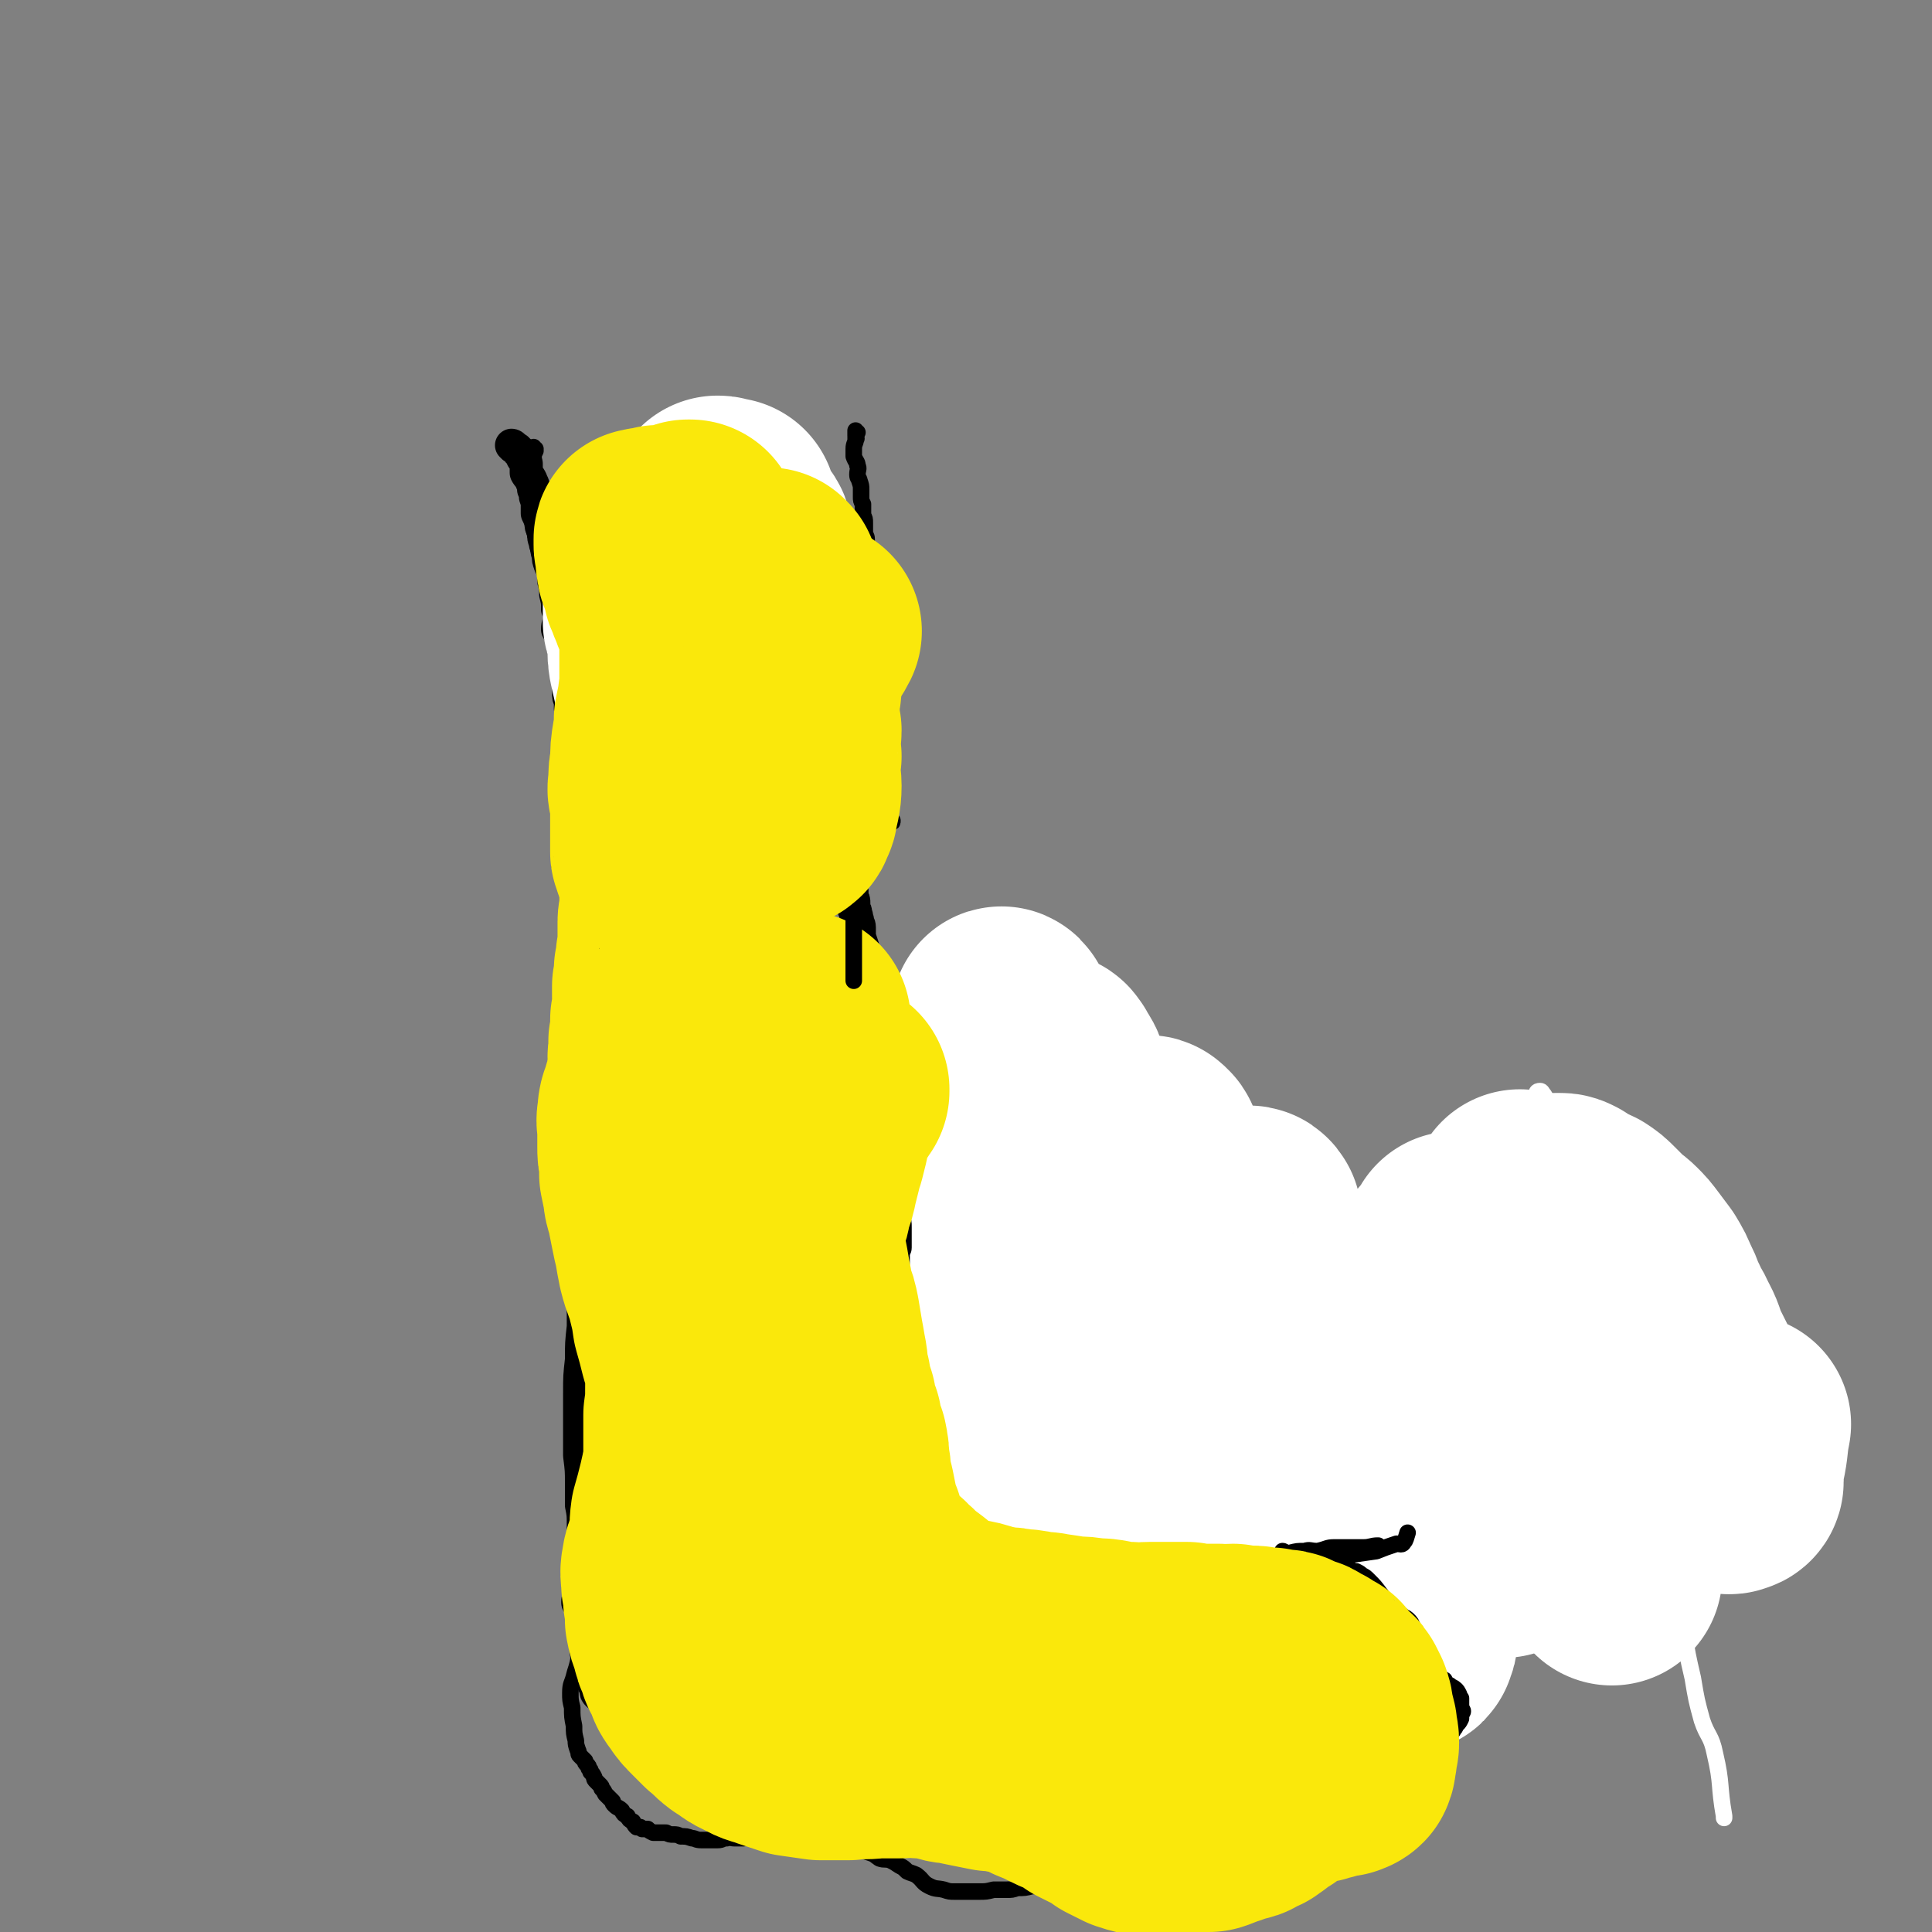
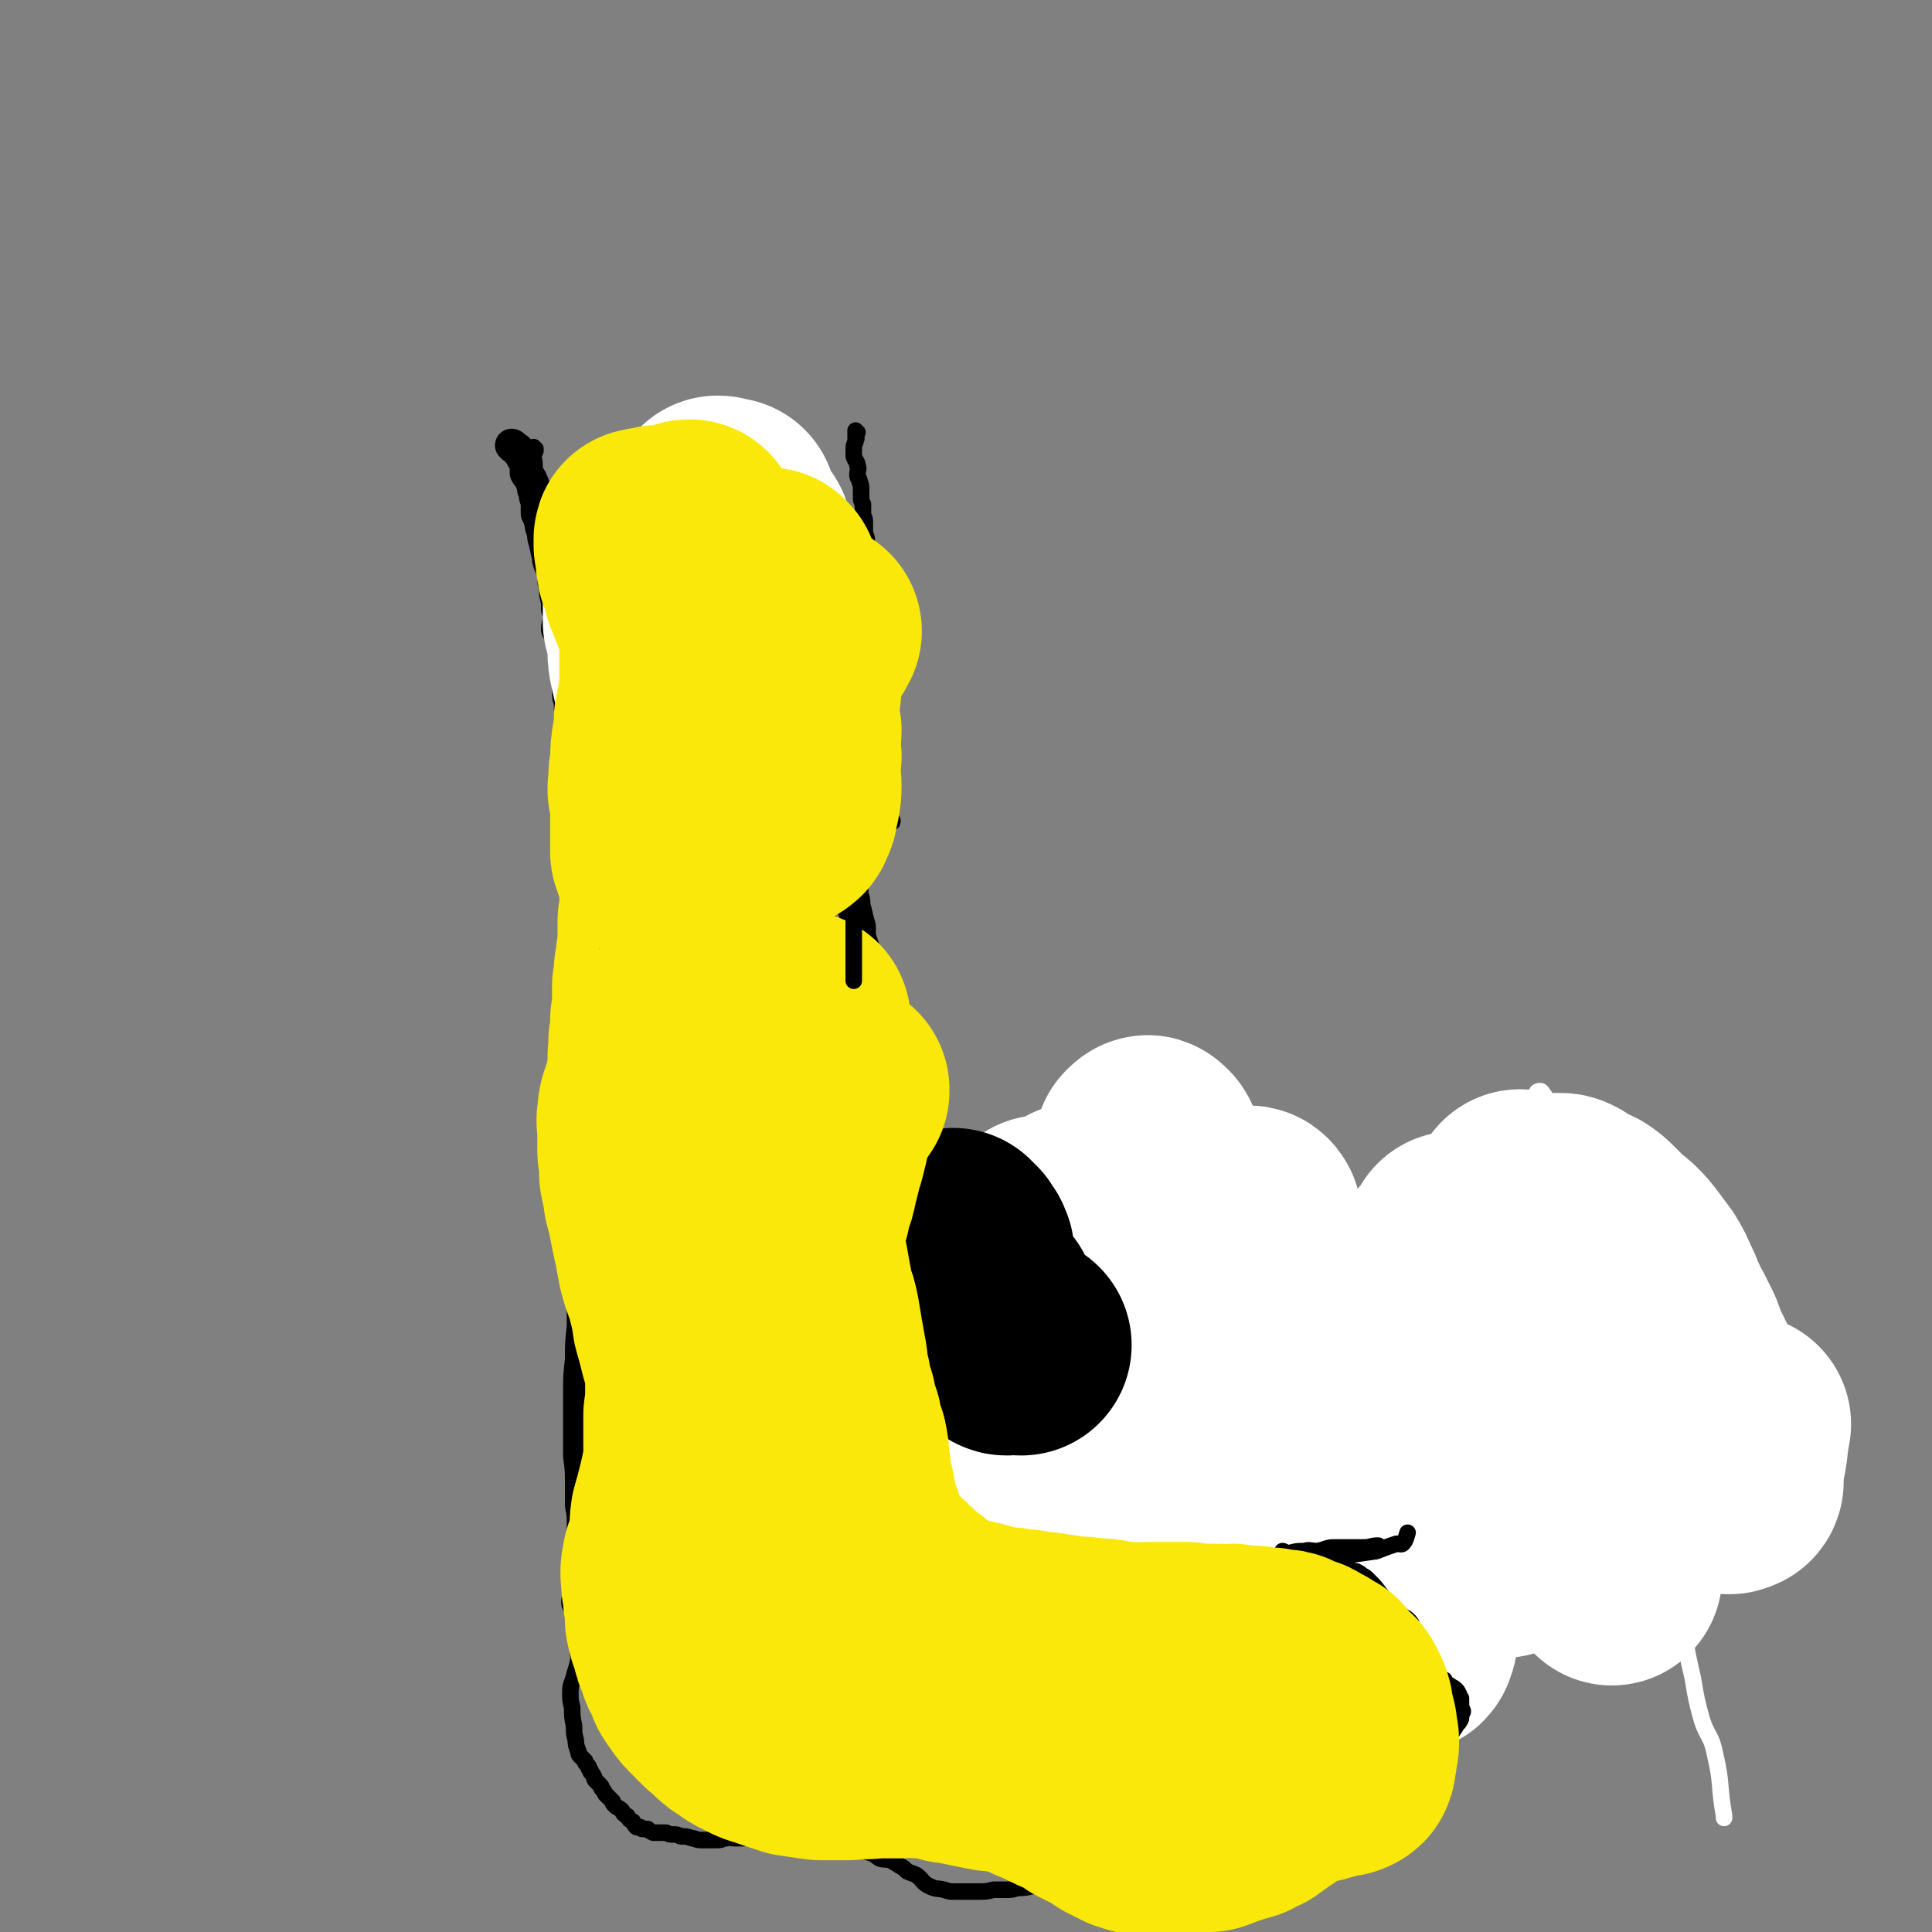
<svg xmlns="http://www.w3.org/2000/svg" viewBox="0 0 1050 1050" version="1.1">
  <rect x="0" y="0" width="1050" height="1050" fill="#808080" stroke="none" />
  <g fill="none" stroke="#000000" stroke-width="18" stroke-linecap="round" stroke-linejoin="round">
    <path d="M279,243c0,0 -1,-1 -1,-1 1,0 1,1 3,2 0,1 0,1 1,1 1,2 1,2 2,4 1,1 1,1 2,3 0,2 0,2 0,5 1,2 2,2 3,5 1,2 1,2 1,4 1,2 1,2 1,4 1,3 1,3 1,5 0,2 0,2 0,4 1,2 1,2 2,5 0,2 0,2 1,4 0,1 0,1 1,3 0,2 0,2 1,4 0,3 0,4 1,7 0,2 0,2 1,5 1,2 1,2 2,4 0,3 0,3 0,5 1,4 1,4 1,7 1,4 1,4 1,8 1,2 1,2 1,5 0,3 -1,3 -1,6 1,2 2,2 2,5 1,2 1,3 1,5 1,3 1,3 1,5 0,2 0,2 0,4 1,2 1,2 1,4 0,3 0,3 1,6 0,3 0,3 0,5 0,3 0,3 1,5 0,2 0,2 0,4 1,2 1,2 1,5 0,1 0,1 1,3 0,2 0,2 0,3 0,2 0,2 1,4 0,2 0,2 0,5 0,1 0,1 1,3 0,1 0,1 0,2 1,1 1,1 1,3 0,1 0,1 0,2 1,1 1,1 1,2 0,1 0,1 0,2 1,1 1,1 1,2 0,2 0,2 0,4 0,1 0,1 0,2 0,2 0,2 0,3 0,2 0,2 0,4 0,2 0,2 0,4 0,2 1,2 1,4 0,1 0,1 0,3 0,2 0,2 0,4 1,2 1,2 1,4 0,1 0,1 0,2 0,2 0,2 0,4 0,2 0,2 1,4 0,3 0,3 0,5 0,3 0,3 0,6 -1,3 -1,3 -2,6 -1,4 -1,4 -1,7 -1,3 -1,3 -1,6 -1,3 -1,3 -1,5 0,3 0,3 0,5 0,3 0,3 0,5 0,2 0,2 0,4 0,3 0,3 0,5 0,3 -1,3 -1,5 0,2 1,2 1,3 0,3 0,3 0,5 0,1 0,1 0,3 0,2 0,2 0,5 0,2 0,2 0,5 0,3 0,3 0,6 0,2 1,2 1,5 0,2 0,2 0,5 0,2 0,2 1,5 0,3 0,3 0,7 1,4 1,4 1,9 0,5 0,5 0,10 1,5 1,5 1,10 0,4 0,4 0,8 0,4 0,4 0,8 0,3 0,3 0,6 0,3 0,3 0,7 -1,3 0,3 0,6 0,3 0,3 0,6 0,3 0,3 0,6 0,2 0,2 0,5 -1,3 -1,3 -1,5 0,5 0,5 0,9 0,6 0,6 0,11 0,6 0,6 0,13 0,7 0,7 -1,14 0,8 0,8 0,17 -1,9 -1,9 -1,18 -1,9 -1,9 -1,18 0,9 0,9 0,18 0,8 0,8 0,16 1,8 1,8 1,15 0,6 0,6 0,12 1,5 1,5 1,11 0,4 0,4 0,8 1,3 1,3 1,6 0,2 0,2 0,4 0,1 0,1 0,2 1,1 1,1 1,2 0,1 0,1 0,1 0,1 0,1 0,2 0,0 0,0 0,1 0,1 0,1 0,2 0,1 0,1 0,2 -1,2 -1,2 -1,3 -1,1 -1,1 -1,2 -1,2 -1,2 -2,4 0,1 0,1 -1,2 0,0 0,0 0,1 0,0 0,-1 0,-1 1,0 1,0 1,-1 0,-1 0,-1 0,-2 1,-1 1,-1 1,-3 0,-3 0,-3 1,-6 1,-4 1,-4 3,-8 2,-4 3,-3 5,-7 " />
    <path d="M420,258c0,0 -1,-1 -1,-1 0,0 1,0 2,0 1,0 1,0 1,0 0,0 0,0 1,0 0,0 0,0 0,0 0,0 1,0 1,0 0,1 0,1 1,1 0,1 0,1 0,1 1,1 1,1 1,1 0,1 1,1 1,1 0,2 0,2 0,4 0,2 -1,2 -1,4 0,1 1,1 1,2 0,1 0,1 0,2 0,1 0,1 1,2 0,1 0,1 0,3 0,1 0,1 0,2 0,1 -1,1 -1,2 1,2 1,2 1,3 0,1 0,2 0,3 1,1 1,1 1,2 0,2 0,2 0,3 1,2 1,2 1,4 0,2 0,2 1,3 0,2 0,2 0,4 1,1 1,1 1,3 0,2 0,2 0,4 1,2 0,2 1,4 0,3 0,3 1,6 0,2 0,2 1,5 0,3 0,3 0,6 1,4 1,4 1,8 0,3 0,3 1,6 0,3 0,3 1,6 1,4 1,4 2,7 0,2 0,2 1,4 1,3 1,3 1,6 1,2 1,2 2,4 1,2 1,2 1,5 1,3 1,3 2,6 1,2 1,2 1,4 1,2 1,2 1,4 1,3 1,3 2,7 0,1 0,1 0,3 1,2 1,2 1,4 1,1 1,1 1,3 0,2 0,2 1,4 0,2 0,2 0,5 1,2 1,2 1,4 0,3 1,3 1,5 0,3 0,3 0,7 1,2 1,2 1,5 0,4 0,4 1,8 0,2 0,2 0,4 1,3 0,3 1,5 0,3 0,3 1,6 0,3 0,3 0,5 1,3 1,3 1,5 0,2 0,2 0,4 1,3 1,3 1,5 0,2 0,2 1,3 0,2 0,2 0,4 1,1 1,1 1,3 0,1 0,1 0,3 1,1 1,1 1,3 1,1 0,1 1,3 0,2 1,2 1,4 0,2 0,2 0,5 1,3 1,3 2,6 0,3 0,3 1,7 0,2 0,2 0,4 1,4 1,4 1,7 1,2 1,2 1,4 1,3 1,3 1,6 1,2 1,2 1,4 0,2 0,2 0,3 1,2 0,2 1,4 0,1 0,1 0,2 0,2 0,2 0,4 1,2 1,2 1,4 0,1 0,1 0,3 0,1 -1,1 -1,2 0,2 1,2 1,4 0,1 0,1 -1,2 0,2 0,2 0,4 0,1 0,1 0,2 0,2 0,2 0,4 -1,3 -1,3 -1,5 0,2 0,2 0,4 0,2 1,2 1,4 0,3 0,3 0,5 0,2 0,2 0,5 0,2 0,2 0,4 0,2 0,2 1,3 0,2 0,2 0,4 0,1 1,1 1,2 0,1 0,1 0,2 0,1 0,1 1,2 0,1 0,1 0,2 0,1 0,1 0,2 0,1 1,1 1,2 0,2 0,2 0,3 0,2 0,2 0,4 0,2 -1,2 0,5 0,3 0,3 0,5 0,3 0,3 0,6 0,3 0,3 0,6 0,3 0,3 1,5 0,1 0,1 0,2 0,2 0,2 0,4 1,1 0,1 0,2 1,1 1,1 1,3 0,2 0,2 0,4 0,2 0,2 0,4 0,2 0,2 0,3 0,2 0,2 0,4 0,2 0,2 0,4 0,2 0,2 0,5 0,2 0,2 0,4 0,2 0,2 0,4 0,2 0,2 0,4 0,3 0,3 0,6 0,2 0,2 0,5 0,3 0,3 -1,6 0,3 0,3 -1,5 0,3 -1,3 -1,5 -1,3 -1,3 -1,6 -1,2 -1,2 -1,4 0,1 0,1 -1,1 0,2 0,2 0,4 -1,1 -1,1 -1,2 -1,2 -1,2 -1,4 -1,1 -1,1 -1,2 0,1 0,1 0,2 -1,2 -1,2 -1,4 0,1 0,1 -1,3 0,1 0,2 0,2 0,-1 0,-2 1,-3 0,-2 0,-2 0,-3 0,-1 0,-1 0,-1 " />
-     <path d="M490,711c0,0 -1,-1 -1,-1 0,0 1,1 1,1 0,1 0,1 0,2 0,1 1,1 1,2 0,2 -1,2 -1,4 -1,2 0,2 -1,4 0,0 0,0 0,0 -1,1 0,2 0,2 0,1 0,0 0,0 0,2 0,2 0,4 0,1 0,1 0,1 0,1 1,1 1,3 0,1 0,1 0,2 0,0 1,0 1,0 1,2 0,2 1,4 0,1 1,1 1,1 1,1 1,1 1,2 1,0 1,0 2,1 0,1 0,1 1,1 1,1 1,1 2,2 0,1 0,1 1,1 1,1 1,1 2,2 0,1 0,1 1,1 0,1 0,1 1,2 0,1 0,1 1,1 0,1 0,1 1,1 1,0 1,0 3,0 2,0 2,0 4,0 3,1 3,3 6,2 4,0 4,-2 8,-3 3,-1 3,0 6,0 3,-1 3,-2 7,-3 4,-1 4,0 8,0 4,0 4,0 7,0 2,1 2,1 4,1 1,1 1,1 3,1 1,0 1,0 2,0 1,0 1,0 2,0 2,0 2,0 3,1 2,0 2,0 3,0 3,-1 3,-1 5,-1 2,-1 2,-1 5,-2 3,0 3,0 6,-1 4,-3 3,-3 6,-7 3,-2 3,-2 6,-5 2,-2 2,-2 5,-5 3,-2 3,-2 7,-5 2,-2 2,-2 5,-4 4,-2 4,-1 8,-3 3,-2 3,-3 7,-5 4,-2 4,-1 8,-3 3,-2 3,-2 7,-3 3,-2 3,-2 6,-3 2,-1 2,-1 5,-2 2,0 2,0 4,-1 2,-1 2,-1 5,-2 3,-1 3,-1 6,-3 5,-2 5,-2 9,-4 4,-1 4,0 7,0 3,-1 3,0 7,0 3,0 3,0 6,0 4,-1 3,-2 7,-3 4,0 4,0 8,-1 3,0 3,0 7,-1 3,0 3,-1 6,-1 3,-1 3,-1 6,-1 4,-1 4,-1 8,-1 4,0 4,-1 8,-1 3,0 3,0 7,0 3,0 3,0 6,0 3,0 3,0 6,0 3,1 3,0 5,1 3,3 2,4 4,7 2,1 2,0 4,2 1,1 1,1 2,2 1,2 1,2 2,3 2,1 2,1 3,2 2,1 2,1 3,3 1,2 1,2 2,4 1,2 1,2 2,5 1,2 1,2 1,4 1,3 1,3 2,5 0,2 1,2 1,4 1,2 1,2 1,4 1,2 1,2 1,4 0,2 0,2 1,4 0,1 0,1 1,2 0,3 1,3 1,5 0,2 0,2 0,5 0,2 0,2 1,4 0,2 0,2 0,4 1,2 0,2 1,3 0,2 0,2 1,4 0,1 0,1 0,2 0,2 0,2 0,3 0,1 0,1 0,3 0,1 0,1 0,3 0,1 0,1 0,3 0,1 0,1 -1,2 0,1 0,1 -1,3 0,1 0,1 -1,3 0,1 0,1 -1,3 -1,2 -1,2 -2,3 -1,3 -2,3 -3,5 -3,3 -3,3 -5,6 -1,1 -1,1 -3,3 -1,3 -1,3 -2,6 -2,3 -2,3 -4,5 -2,2 -3,1 -5,3 -2,2 -1,2 -3,5 -1,2 -1,2 -3,4 -2,3 -2,3 -4,5 -3,2 -3,2 -6,4 -2,1 -2,1 -3,3 -1,1 -1,2 -2,3 -2,2 -2,1 -4,3 -2,2 -2,2 -4,3 -3,2 -2,3 -5,5 -2,1 -2,0 -3,2 -3,1 -2,2 -4,4 -2,1 -2,2 -4,3 -1,2 -1,1 -2,3 -4,3 -3,3 -7,6 -3,2 -3,2 -5,4 -3,2 -3,3 -6,4 -2,1 -2,1 -5,2 -3,1 -3,2 -6,3 -4,1 -4,1 -8,2 -4,1 -4,1 -7,2 -4,1 -4,1 -8,1 -4,1 -4,1 -8,3 -4,1 -4,1 -7,2 -3,1 -3,0 -7,1 -3,0 -3,0 -6,1 -5,1 -5,1 -10,2 -6,0 -6,1 -11,1 -6,1 -6,1 -13,1 -4,1 -4,1 -9,1 -4,1 -4,1 -8,1 -3,0 -3,1 -7,1 -4,1 -4,1 -7,1 -5,1 -5,1 -10,1 -4,1 -4,0 -9,1 -7,1 -7,2 -13,3 -6,0 -6,0 -11,-1 -5,0 -5,-1 -9,-1 -5,-1 -5,0 -9,0 -5,0 -5,0 -9,0 -4,0 -4,1 -8,0 -4,0 -4,0 -8,0 -4,0 -4,0 -9,0 -4,0 -4,0 -8,-1 -3,0 -3,0 -7,0 -2,0 -2,0 -5,0 -3,0 -3,-1 -6,-1 -4,0 -4,0 -7,0 -3,0 -3,0 -6,0 -3,0 -3,0 -6,0 -4,0 -4,0 -8,0 -4,0 -4,0 -9,0 -5,0 -5,0 -10,0 -5,0 -5,0 -10,-1 -3,0 -3,-1 -7,-1 -3,0 -3,0 -6,1 -2,0 -2,-1 -5,0 -3,0 -2,0 -5,1 -2,0 -2,0 -5,0 -3,1 -3,1 -6,1 -3,1 -4,1 -7,2 -4,1 -3,2 -7,3 -6,1 -7,1 -13,2 -3,1 -3,1 -6,1 -3,1 -3,1 -6,1 -1,1 -1,1 -2,1 -3,0 -3,0 -5,1 -1,0 -1,0 -3,0 -1,0 -1,0 -2,0 0,0 0,0 -1,0 -1,0 -1,0 -1,0 -1,0 -1,0 -1,0 -1,-1 -1,-1 -1,-2 0,-1 0,-1 -1,-3 0,-1 0,-2 1,-3 1,-2 2,-2 4,-4 0,0 0,0 1,0 " />
    <path d="M334,869c0,0 -1,-1 -1,-1 0,0 1,1 1,1 0,1 1,0 1,0 0,0 0,-1 0,-1 -2,-4 -3,-4 -4,-8 -2,-4 -2,-4 -3,-8 0,-5 1,-5 1,-9 2,-11 2,-11 4,-22 " />
  </g>
  <g fill="none" stroke="#FAE80B" stroke-width="18" stroke-linecap="round" stroke-linejoin="round">
    <path d="M377,334c0,0 -1,-1 -1,-1 0,0 1,1 1,2 0,1 0,1 0,3 -1,9 -2,9 -2,18 0,10 1,10 3,20 2,12 1,12 3,25 2,12 2,12 4,25 3,12 3,12 5,25 2,12 3,11 5,23 1,11 1,11 3,21 1,9 1,9 2,18 1,7 1,7 2,13 1,4 1,4 2,9 0,1 0,1 1,3 0,0 0,1 0,1 -1,-1 -1,-1 -2,-2 -1,-4 -1,-4 -3,-7 -3,-6 -3,-6 -6,-12 -3,-6 -3,-6 -5,-13 -2,-9 -2,-10 -4,-19 -2,-13 -2,-13 -3,-25 -1,-20 -2,-20 -1,-39 1,-19 2,-19 4,-37 2,-11 2,-11 3,-21 1,-7 1,-7 2,-14 1,-6 1,-6 2,-12 0,-3 -1,-3 -1,-5 -1,-1 -1,-1 -1,-2 0,0 1,0 1,0 0,0 0,1 0,1 1,3 1,3 2,5 0,4 0,4 0,7 1,6 0,6 0,11 0,9 -1,9 -1,19 0,14 1,14 1,27 -1,20 -2,20 -1,41 0,26 -1,27 2,53 3,26 4,26 10,51 3,18 5,18 9,36 4,19 4,19 7,37 4,26 3,26 7,52 0,0 0,0 0,0 " />
  </g>
  <g fill="none" stroke="#FAE80B" stroke-width="120" stroke-linecap="round" stroke-linejoin="round">
    <path d="M390,347c0,-1 -1,-2 -1,-1 0,0 1,1 2,2 0,1 0,1 1,2 0,1 1,1 1,3 1,3 1,3 2,6 0,1 0,1 0,2 0,1 0,1 -1,2 0,3 -1,2 -2,5 -1,3 0,3 -1,7 -2,4 -2,4 -3,8 -1,6 0,6 -1,12 0,6 0,6 -1,13 0,6 0,6 0,12 -1,6 0,6 0,12 0,6 0,6 0,12 0,6 0,6 0,12 0,8 0,8 0,16 1,7 1,7 1,14 1,7 0,7 1,13 1,7 1,7 2,14 1,9 1,9 2,17 1,9 2,9 3,18 1,9 1,9 1,17 0,8 0,8 0,17 1,8 1,8 1,15 0,7 1,7 1,15 0,6 0,6 1,12 0,6 0,6 0,11 0,6 0,6 0,13 0,4 0,4 0,9 0,7 0,7 0,13 0,7 0,7 0,14 1,6 0,6 0,11 0,6 0,6 0,11 0,5 0,5 0,10 0,4 0,4 0,8 1,4 1,4 1,9 0,4 0,4 1,8 1,4 1,4 2,9 0,2 0,2 1,5 0,3 0,3 1,7 0,2 0,2 0,4 0,2 0,2 1,4 0,2 0,2 0,4 0,2 0,2 1,4 0,2 0,2 0,5 0,1 0,1 0,3 1,2 1,2 1,4 0,2 0,2 0,3 0,2 0,2 0,4 0,2 0,2 0,4 0,4 0,4 0,8 1,2 0,2 0,4 1,1 1,1 1,3 0,1 0,1 0,2 0,1 0,1 0,2 0,1 0,1 0,3 0,1 0,1 0,2 0,0 0,0 -1,1 0,0 -1,0 -1,0 0,-1 0,-1 0,-2 -1,-1 -1,-1 -2,-2 -1,-2 -2,-1 -3,-3 -2,-4 -2,-4 -4,-7 -2,-5 -1,-6 -3,-11 -2,-5 -2,-5 -3,-10 -2,-5 -2,-5 -3,-11 -2,-5 -2,-5 -3,-11 -2,-6 -2,-6 -3,-12 -2,-6 -2,-6 -4,-12 -2,-6 -2,-6 -4,-12 -2,-8 -2,-8 -4,-15 -1,-7 -1,-7 -3,-15 -2,-8 -3,-8 -5,-16 -1,-5 -1,-5 -2,-11 -1,-4 -1,-4 -2,-9 -1,-5 -1,-5 -2,-10 -1,-5 -2,-5 -2,-10 -1,-4 -1,-4 -2,-9 0,-4 0,-4 0,-8 -1,-3 -1,-3 -1,-7 0,-4 0,-4 0,-9 0,-4 -1,-4 0,-8 0,-5 1,-5 2,-9 1,-4 2,-4 3,-7 0,-3 0,-3 0,-6 1,-3 0,-3 1,-6 0,-3 -1,-3 0,-6 0,-3 0,-3 0,-6 1,-3 1,-3 1,-6 0,-3 0,-3 0,-6 1,-3 1,-3 1,-6 1,-3 0,-3 0,-6 0,-3 0,-3 0,-6 1,-5 1,-5 1,-9 1,-3 1,-3 1,-7 1,-3 1,-3 1,-7 0,-3 0,-3 0,-6 0,-3 0,-3 0,-6 0,-3 1,-3 1,-5 0,-4 0,-4 0,-8 0,-3 0,-3 0,-7 0,-2 0,-2 0,-5 0,-2 0,-2 0,-4 0,-2 0,-2 0,-4 0,-3 0,-3 0,-6 0,-5 0,-5 0,-9 0,-5 0,-5 0,-10 0,-4 0,-4 0,-8 0,-3 1,-3 1,-6 0,-4 0,-4 0,-8 0,-3 0,-3 1,-7 0,-2 0,-2 0,-5 1,-3 1,-3 1,-6 1,-3 0,-3 1,-6 1,-3 1,-3 2,-6 1,-3 1,-3 2,-6 1,-3 1,-3 1,-6 1,-3 1,-3 1,-5 1,-3 1,-3 1,-7 0,-2 0,-2 0,-5 0,-3 0,-3 0,-5 0,-3 0,-3 0,-5 0,-3 0,-3 0,-5 -1,-3 -1,-3 -1,-6 -1,-2 0,-2 -1,-5 -1,-3 0,-3 -2,-7 -1,-3 -2,-2 -3,-5 -1,-2 -1,-3 -1,-5 0,-2 0,-2 0,-4 0,-3 0,-3 0,-5 0,-2 0,-2 0,-5 0,-2 0,-2 0,-4 0,-1 0,-1 0,-3 0,-1 0,-1 1,-2 0,-1 0,-1 0,-1 0,0 0,-1 1,0 0,0 0,0 0,1 0,1 0,1 0,2 0,1 0,1 0,2 0,2 0,2 0,4 0,2 -1,2 -1,3 0,2 0,2 0,4 0,2 0,2 0,5 0,2 0,2 0,4 0,3 0,3 0,6 0,3 0,3 0,7 1,4 1,4 2,8 1,3 1,3 2,6 1,4 1,4 1,8 1,6 1,6 2,12 1,8 1,8 2,16 0,8 1,8 1,17 1,10 1,10 1,19 1,11 1,11 2,22 0,11 0,11 1,23 0,9 0,9 0,17 0,10 0,10 0,20 0,10 0,10 0,20 0,10 0,10 0,20 0,9 0,9 0,18 0,10 0,10 0,20 0,11 0,11 0,22 0,10 -1,10 -1,20 0,10 0,10 0,20 0,9 0,9 0,18 0,9 0,9 0,19 -1,8 -1,8 -1,16 0,8 0,8 0,16 0,8 -1,7 -1,15 0,8 0,8 0,15 -1,7 -1,7 -1,14 0,8 0,8 -1,15 0,7 0,7 0,14 0,7 0,7 0,14 -1,7 -1,7 -1,14 0,6 0,6 0,11 0,6 0,6 0,11 0,5 0,5 0,9 0,4 0,4 0,8 0,3 0,3 0,7 0,2 0,2 1,4 0,2 0,2 0,3 0,0 0,0 0,1 0,0 0,0 0,0 1,0 1,0 1,0 1,0 1,0 2,0 1,0 1,0 2,0 2,0 2,0 4,0 2,0 2,0 4,0 4,0 4,-1 7,-1 3,0 3,1 7,1 3,0 3,0 6,-1 4,0 4,0 7,0 4,-1 4,-1 7,-1 3,-1 3,-1 7,-1 3,0 3,0 6,0 3,-1 3,-1 6,-1 4,0 4,0 7,0 4,0 4,0 7,0 6,0 6,0 11,-1 4,0 5,0 9,0 5,0 5,0 10,0 4,0 4,0 9,0 3,0 3,0 7,0 4,0 4,0 8,0 4,0 4,0 8,0 5,0 5,0 10,0 7,1 7,1 13,1 6,0 5,0 11,1 7,0 7,0 13,0 7,0 7,0 14,0 6,0 6,0 12,0 6,0 6,0 12,0 7,-1 7,-1 13,-2 6,0 6,0 12,-1 6,0 6,0 12,-1 6,-1 6,-1 12,-2 5,-1 5,-1 10,-2 5,-1 5,-1 8,-3 5,-4 4,-5 8,-9 3,-3 3,-3 6,-5 4,-3 4,-3 8,-5 3,-2 3,-2 6,-5 3,-2 3,-2 6,-4 4,-3 4,-3 7,-5 3,-3 3,-4 7,-7 3,-3 4,-3 7,-6 4,-3 4,-3 7,-6 4,-3 4,-2 8,-6 3,-3 3,-3 6,-6 4,-3 5,-2 9,-5 4,-3 3,-3 7,-6 3,-3 3,-3 7,-6 3,-3 2,-3 5,-6 3,-4 4,-4 6,-7 3,-4 3,-4 6,-7 2,-4 2,-4 5,-8 1,-3 1,-3 3,-6 1,-2 1,-2 2,-4 0,-1 0,-2 -1,-2 -1,0 -1,0 -2,0 -1,1 -1,1 -3,2 -2,2 -1,2 -3,4 -2,2 -2,2 -4,3 -1,1 -1,1 -3,2 -2,0 -2,0 -4,1 -2,0 -2,0 -4,1 -2,0 -2,0 -4,1 -2,1 -2,1 -5,1 -4,0 -4,0 -8,1 -4,0 -4,0 -7,0 -4,1 -4,1 -8,1 -4,0 -4,0 -8,0 -4,0 -4,0 -7,0 -3,0 -3,0 -5,0 -3,0 -3,1 -5,1 -2,1 -2,1 -4,0 -3,0 -3,-1 -5,-2 -2,-1 -2,-1 -4,-2 -3,0 -4,1 -7,1 -4,0 -4,0 -7,1 -5,0 -5,1 -9,1 -5,1 -5,1 -10,1 -5,1 -5,0 -9,1 -4,1 -4,1 -8,3 -5,1 -5,0 -9,2 -6,2 -5,2 -11,5 -5,4 -5,4 -10,7 -5,2 -5,2 -9,4 -5,3 -5,3 -9,5 -5,2 -4,3 -9,5 -5,2 -5,1 -11,3 -6,2 -6,1 -11,3 -6,2 -6,2 -12,3 -6,2 -6,2 -12,3 -9,1 -9,0 -18,2 -8,1 -7,2 -14,4 -6,2 -6,2 -12,3 -5,1 -5,1 -9,1 -5,1 -5,2 -9,1 -3,-1 -3,-2 -6,-4 -1,-2 -1,-2 -2,-5 -1,-1 -1,-1 -2,-3 0,-2 0,-2 0,-4 1,-2 1,-2 2,-4 1,-4 0,-4 1,-7 2,-3 2,-3 4,-5 1,-3 1,-3 3,-6 2,-2 2,-2 3,-4 2,-2 2,-2 4,-4 1,-1 1,-1 3,-2 1,-1 1,-1 3,-1 1,-1 1,-1 3,-2 1,-1 1,-1 3,-2 2,-1 2,-1 5,-1 3,-1 3,-1 7,-1 5,0 5,0 9,1 5,0 5,0 9,1 6,0 6,0 11,1 6,1 6,0 12,1 5,1 5,1 10,2 4,1 4,1 9,2 5,1 5,1 10,2 6,1 6,0 11,1 5,0 5,0 11,0 6,-1 6,-1 11,-1 5,0 5,-1 10,-1 5,0 5,0 9,0 5,0 5,1 9,1 6,1 6,1 11,1 7,1 7,1 14,1 10,-1 10,-4 20,-5 8,0 8,1 16,1 " />
  </g>
  <g fill="none" stroke="#000000" stroke-width="9" stroke-linecap="round" stroke-linejoin="round">
    <path d="M320,454c-1,0 -2,-1 -1,-1 1,0 2,0 4,1 2,0 2,1 5,1 13,1 13,0 25,1 16,0 16,1 32,2 12,0 12,0 24,0 13,-1 13,-1 25,-2 13,-1 13,0 25,-3 13,-2 12,-3 25,-6 1,0 1,0 1,-1 " />
    <path d="M351,366c0,-1 -1,-1 -1,-1 0,-1 0,0 1,0 1,0 1,0 2,0 1,0 1,-1 3,-1 8,-3 8,-3 17,-5 5,-2 5,-2 9,-3 " />
    <path d="M330,385c0,0 -1,-1 -1,-1 0,0 1,0 1,1 1,0 1,0 1,0 1,-1 1,-1 1,-2 3,-2 3,-2 5,-4 2,-2 2,-2 5,-4 2,-2 1,-2 4,-3 2,-2 2,-2 5,-4 2,-1 2,-1 5,-1 2,-1 2,0 5,-1 4,0 4,0 7,-1 4,-1 4,-1 8,-2 3,-1 3,-1 7,-2 3,0 3,0 5,0 3,0 3,-1 5,-1 3,0 3,0 6,0 3,-1 3,-1 6,-1 2,0 2,1 4,1 3,-1 3,-1 6,-1 2,-1 2,0 5,0 2,0 2,0 4,0 2,0 2,0 4,0 1,0 1,0 2,0 1,0 1,0 1,0 1,0 1,0 2,0 0,0 0,0 1,0 1,0 1,0 1,0 1,0 1,0 2,0 1,0 1,0 1,0 1,0 1,0 1,0 1,0 1,0 1,0 1,0 1,0 1,0 1,0 1,0 1,0 1,0 1,0 2,0 1,0 1,0 1,0 1,0 1,0 1,0 1,0 1,0 2,0 1,-1 1,-1 3,-1 0,-1 1,-1 1,-1 " />
  </g>
  <g fill="none" stroke="#FFFFFF" stroke-width="9" stroke-linecap="round" stroke-linejoin="round">
    <path d="M873,681c0,0 -1,-1 -1,-1 0,0 1,0 1,0 0,0 1,-1 1,-1 -1,-1 -1,-2 -2,-2 -1,-1 -2,-1 -4,0 -2,1 -2,1 -3,3 -1,3 0,3 -1,6 -1,4 -1,4 -2,8 -1,6 -1,6 -3,11 -1,7 -1,7 -3,15 -2,11 -3,11 -5,22 -2,14 -1,14 -3,28 -1,13 -2,13 -2,27 -1,13 -1,13 -1,25 0,10 1,10 1,20 0,7 0,7 0,15 1,4 0,5 2,9 1,2 1,2 3,3 1,1 1,0 2,0 0,0 1,0 1,0 0,-1 0,-1 0,-2 0,-2 0,-2 0,-3 0,-5 0,-5 -1,-9 -1,-12 -2,-12 -3,-24 -1,-18 0,-18 0,-36 0,-21 1,-21 1,-43 0,-22 0,-22 -1,-44 -1,-19 0,-19 -4,-37 -2,-12 -3,-12 -8,-24 -2,-7 -2,-7 -6,-13 -2,-4 -2,-4 -5,-7 -1,-1 -2,-1 -3,-1 -1,0 -1,0 -2,1 -1,1 -1,1 -1,3 0,3 0,3 0,6 -1,7 -1,7 -1,14 -1,12 -2,12 -2,24 -1,16 -1,16 0,33 0,19 0,19 1,37 1,18 1,18 2,36 2,16 2,16 3,32 2,13 2,12 4,25 1,9 1,9 2,17 1,6 0,6 1,12 1,3 1,3 2,6 0,1 0,1 0,1 0,1 0,0 0,0 -1,-1 -1,-1 -1,-2 -2,-3 -2,-3 -3,-6 -2,-7 -2,-7 -4,-14 -2,-9 -2,-9 -4,-18 -3,-13 -4,-13 -6,-27 -3,-15 -3,-15 -4,-31 -2,-15 -3,-15 -3,-31 -1,-13 0,-13 1,-27 0,-11 0,-11 1,-22 1,-7 1,-7 2,-14 0,-5 -1,-5 -1,-9 0,-3 -1,-3 0,-6 1,-1 3,-1 4,-2 0,-1 -1,-1 -2,0 0,0 -1,1 -1,2 0,2 1,2 1,5 0,3 0,3 0,6 0,4 0,4 1,8 0,4 1,4 1,8 1,4 1,4 1,9 1,6 1,6 2,11 0,9 -1,9 0,17 1,13 0,13 2,25 2,12 4,12 7,23 2,9 1,10 4,19 2,10 2,10 4,20 3,9 2,9 4,19 2,10 1,10 4,20 1,8 1,8 4,16 1,5 1,5 3,10 2,3 1,4 3,6 2,1 2,1 5,1 2,0 2,-1 4,-1 3,-2 3,-1 5,-4 6,-7 6,-8 11,-16 0,0 0,0 0,-1 " />
    <path d="M840,644c-1,-1 -1,-2 -1,-1 -1,0 -1,1 -2,2 -1,0 -1,0 -2,1 -2,3 -2,3 -4,7 -2,6 -3,6 -4,12 -1,9 0,9 0,19 1,11 1,12 2,23 2,15 3,15 5,29 3,16 2,17 5,33 3,16 2,16 6,32 4,13 4,13 8,26 3,9 3,9 6,17 2,5 2,5 4,9 1,1 1,1 2,3 0,0 1,0 1,0 1,-1 1,-1 1,-2 0,-5 -1,-5 -1,-9 -2,-11 -3,-11 -4,-21 -3,-17 -3,-17 -5,-35 -3,-17 -3,-17 -5,-34 -3,-21 -3,-21 -6,-42 -3,-20 -3,-20 -6,-39 -2,-18 -3,-18 -5,-35 -2,-12 -1,-12 -2,-24 0,-6 0,-6 0,-12 1,-4 1,-4 2,-7 0,-2 0,-3 2,-3 1,0 1,1 2,2 2,3 1,3 3,6 3,7 3,7 6,13 6,12 7,11 12,23 8,17 8,17 14,34 7,21 7,21 13,43 6,24 6,24 10,48 4,23 4,23 7,46 4,22 3,22 6,44 2,17 2,17 5,34 2,13 2,13 5,26 2,12 2,12 5,23 3,9 5,8 7,18 4,17 2,17 5,34 0,0 0,0 0,1 " />
  </g>
  <g fill="none" stroke="#FFFFFF" stroke-width="120" stroke-linecap="round" stroke-linejoin="round">
    <path d="M843,662c0,0 -1,-1 -1,-1 1,0 1,0 2,1 0,0 0,0 0,1 1,1 1,1 1,1 0,1 -1,1 -1,2 0,1 1,1 1,3 0,0 0,0 1,1 1,2 1,1 1,3 1,3 1,3 1,6 0,5 0,5 1,10 0,5 0,5 1,11 1,6 1,6 2,13 1,7 0,7 2,15 1,9 1,9 3,19 2,10 1,10 3,20 2,11 2,11 3,22 2,10 2,10 4,20 1,8 1,8 3,15 1,7 0,7 2,14 1,4 1,4 2,9 1,3 1,3 1,7 1,1 1,1 1,2 0,0 0,0 0,0 -1,-1 0,-1 -1,-2 0,-2 0,-3 -1,-5 -3,-7 -3,-6 -7,-13 -6,-9 -7,-8 -11,-17 -6,-11 -6,-11 -10,-23 -4,-12 -4,-12 -7,-24 -2,-12 -2,-12 -4,-25 -1,-12 -1,-12 -2,-24 -1,-10 0,-10 0,-20 0,-9 0,-9 1,-18 1,-6 1,-6 3,-12 0,-5 0,-5 1,-9 1,-3 2,-3 3,-6 1,-2 1,-2 2,-3 1,-1 1,-1 2,-1 2,0 2,0 3,0 1,0 1,0 3,1 1,1 1,1 2,2 2,1 2,1 4,2 3,1 3,1 5,2 3,2 3,2 6,5 3,3 3,3 6,6 3,3 3,2 6,5 3,3 3,3 6,7 3,4 3,4 6,8 3,5 3,5 5,10 3,5 2,6 5,11 2,5 3,5 5,10 4,7 3,7 6,14 3,6 3,6 6,12 2,7 2,6 5,13 2,5 1,6 3,11 2,6 3,6 5,13 1,4 1,4 2,9 1,3 2,3 3,6 0,1 0,1 1,3 1,1 0,1 1,2 1,1 1,0 2,0 0,0 1,0 1,-1 0,-1 0,-1 0,-2 0,-1 -1,-1 -1,-2 1,-4 1,-4 2,-8 2,-9 1,-9 3,-19 0,0 0,0 0,0 " />
    <path d="M827,653c-1,0 -1,-1 -1,-1 -1,1 0,2 0,4 -1,1 -1,1 -1,2 -2,7 -3,7 -5,14 -2,8 -3,8 -4,16 -3,10 -3,10 -4,20 -1,12 -1,12 -1,25 -1,11 -1,11 0,21 0,11 0,11 0,21 1,10 1,10 2,21 0,9 0,9 1,18 0,6 1,6 2,12 0,4 0,4 0,9 1,2 1,1 1,3 0,1 0,1 0,2 0,0 0,1 0,1 0,0 -1,0 -1,-1 -2,-2 -2,-2 -3,-4 -2,-5 -2,-5 -4,-10 -2,-8 -2,-8 -4,-15 -2,-9 -1,-9 -2,-18 -2,-11 -2,-11 -3,-22 -1,-14 0,-14 -1,-28 0,-14 0,-14 -1,-27 -1,-10 -1,-10 -3,-21 -1,-6 -1,-6 -2,-12 0,-4 0,-4 -1,-7 -1,-1 -1,-2 -1,-1 -1,1 0,2 -2,4 -2,3 -3,2 -5,6 -1,3 -1,3 -2,6 -1,5 0,5 -1,9 -1,6 -1,6 -2,12 -1,9 -2,9 -3,18 -2,13 -2,13 -3,25 -1,15 0,15 -1,30 -1,15 -2,15 -3,30 -1,14 0,14 -1,28 -1,11 -1,11 -1,21 -1,8 0,8 -1,15 0,5 0,5 -1,9 0,2 0,2 -1,4 0,1 0,1 -1,1 -1,0 -2,-1 -2,-2 0,-3 3,-3 2,-6 -2,-6 -4,-6 -6,-13 -3,-7 -3,-7 -4,-15 -3,-11 -3,-11 -4,-22 -2,-14 -3,-14 -4,-28 -1,-12 -1,-12 -1,-24 0,-10 0,-10 1,-20 0,-8 1,-8 1,-17 0,-7 0,-7 -1,-13 0,-5 1,-5 0,-10 0,-2 0,-3 -1,-5 0,-1 -1,-1 -2,-2 0,0 -1,0 -1,1 -1,1 1,1 0,2 -1,5 -2,4 -4,9 -2,3 -2,3 -3,6 0,4 0,4 0,8 0,3 0,4 0,7 0,5 0,5 0,9 1,6 1,6 0,12 0,9 0,9 0,17 -1,12 0,12 0,25 -1,13 -1,13 -2,25 0,12 0,12 -1,23 -1,10 -1,10 -2,19 0,4 0,4 -1,7 0,1 0,1 -1,1 -2,0 -2,-1 -4,-3 -4,-3 -5,-2 -8,-7 -6,-7 -6,-7 -10,-15 -6,-12 -6,-12 -11,-25 -5,-16 -5,-16 -8,-33 -3,-17 -3,-17 -4,-35 -1,-19 -1,-19 -1,-38 0,-18 1,-18 1,-35 0,-12 0,-12 -1,-23 0,-6 0,-7 -1,-11 -1,-2 -2,-1 -3,0 -2,1 -3,2 -4,4 -1,5 0,5 -1,10 -1,5 -1,5 -2,11 -1,7 -1,7 -2,14 -1,13 -1,13 0,26 0,15 0,15 1,31 2,17 2,17 4,34 1,15 1,15 3,30 2,13 3,13 5,26 2,12 2,12 4,23 2,9 2,9 3,17 1,6 0,6 0,11 0,2 0,2 0,4 0,1 0,2 0,2 -3,-1 -4,-1 -7,-3 -4,-3 -4,-3 -7,-7 -5,-8 -5,-9 -9,-17 -6,-15 -6,-15 -11,-31 -6,-20 -6,-20 -10,-40 -5,-24 -5,-24 -8,-48 -3,-25 -2,-25 -4,-50 -1,-21 -1,-21 -2,-42 -1,-12 -1,-12 -2,-25 -1,-7 -1,-8 -2,-15 0,-2 0,-3 -2,-4 0,-1 -1,0 -2,1 0,2 0,3 0,5 0,4 0,4 1,8 1,7 1,6 1,14 1,10 0,10 0,21 0,15 0,15 0,30 0,17 0,17 0,33 0,15 0,15 0,30 -1,13 -1,13 -1,26 -1,10 -1,10 -2,21 -1,7 -1,7 -3,15 -1,5 -1,5 -2,9 -1,3 -1,3 -2,5 -1,1 -1,2 -2,2 -2,0 -2,-1 -4,-2 -2,-2 -2,-2 -4,-4 -3,-6 -3,-6 -5,-12 -4,-10 -3,-10 -6,-20 -3,-11 -3,-11 -6,-21 -2,-11 -2,-11 -5,-22 -2,-8 -2,-8 -4,-17 -1,-7 -2,-7 -3,-15 -2,-6 -1,-7 -1,-14 -1,-5 -2,-5 -3,-10 0,-3 0,-3 0,-5 0,-1 0,-2 0,-2 0,0 0,0 0,1 0,2 -1,2 -1,4 0,3 1,3 0,6 0,5 0,5 -1,9 -1,8 -1,8 -3,15 -2,12 -2,12 -4,23 -3,14 -2,14 -5,29 -2,15 -2,15 -4,30 -2,13 -2,13 -3,26 -1,12 -1,12 -2,23 -1,9 -1,9 -2,18 -1,5 -1,5 -3,10 0,3 -1,3 -2,6 -1,1 -1,1 -2,1 -1,-1 -2,-1 -3,-3 -2,-4 -2,-4 -4,-8 -2,-5 -2,-5 -3,-11 -1,-8 -2,-8 -2,-16 0,-11 0,-11 1,-21 2,-13 2,-13 5,-26 4,-15 4,-15 9,-29 5,-14 6,-14 12,-28 4,-9 4,-10 8,-19 3,-6 3,-6 7,-11 1,-2 2,-2 4,-2 1,-1 1,-1 2,0 2,1 2,2 3,3 1,2 1,2 2,5 2,2 2,2 2,5 2,6 2,6 3,11 1,7 1,8 1,15 0,12 -1,12 -1,25 -1,14 0,14 -1,29 -1,12 -1,12 -2,24 -1,10 -1,10 -2,20 0,6 0,6 -1,12 -1,4 -1,4 -2,8 0,1 0,1 -1,1 -1,0 -2,0 -3,-1 -2,-3 -2,-3 -4,-7 -3,-5 -2,-5 -4,-10 -3,-9 -3,-9 -5,-18 -1,-12 -1,-12 -1,-25 0,-16 0,-16 1,-32 2,-23 3,-23 6,-46 3,-20 3,-20 7,-40 2,-11 2,-11 4,-22 2,-8 2,-8 5,-15 1,-4 1,-4 3,-7 1,-1 1,-2 2,-2 1,0 1,1 1,1 1,2 0,2 1,4 0,3 0,3 0,7 1,4 1,3 2,7 0,5 1,5 1,10 1,7 1,7 2,13 0,10 0,10 0,19 1,12 1,12 1,23 0,10 0,10 0,19 0,7 0,7 -1,15 0,5 0,5 -1,10 -1,3 0,4 -2,7 0,1 -1,1 -2,2 -1,1 -1,2 -2,2 -2,0 -2,0 -4,-2 -2,-2 -2,-3 -3,-6 -2,-5 -2,-5 -4,-11 -2,-9 -2,-9 -3,-18 -1,-12 0,-12 -1,-24 0,-13 1,-13 0,-26 0,-11 0,-11 0,-22 0,-7 0,-7 0,-14 -1,-3 -1,-3 -2,-6 -1,-2 -1,-2 -2,-3 -1,0 -1,0 -1,0 0,1 0,1 -1,1 0,2 0,2 0,3 0,2 0,2 0,5 0,3 0,3 -1,6 0,4 0,4 0,7 0,5 0,5 -1,10 0,4 -1,4 -1,8 -1,5 -1,5 -1,9 -1,4 -1,4 -1,8 0,4 0,4 -1,7 0,3 0,3 0,5 0,1 0,1 0,2 0,0 0,0 0,0 0,0 0,1 0,0 0,-1 0,-1 0,-3 -1,-1 0,-1 0,-2 0,-1 0,-1 0,-3 0,0 0,0 0,-1 3,0 3,0 5,0 1,0 1,0 1,1 " />
  </g>
  <g fill="none" stroke="#000000" stroke-width="120" stroke-linecap="round" stroke-linejoin="round">
    <path d="M519,674c-1,0 -1,-1 -1,-1 0,0 0,1 1,1 0,1 0,1 1,1 1,1 1,1 1,1 0,1 0,1 0,1 1,1 1,1 1,1 1,1 1,1 1,1 0,1 0,1 0,2 1,0 1,0 1,1 0,2 0,2 -1,4 0,1 0,1 1,2 0,1 0,1 0,1 0,1 0,1 0,1 1,1 1,1 1,1 1,1 0,1 1,1 0,1 0,1 1,2 0,1 0,1 0,2 1,1 1,1 1,2 1,2 1,1 1,3 1,1 1,1 2,2 0,1 0,1 1,1 0,1 0,1 1,2 0,0 0,0 1,1 0,1 0,1 1,1 0,1 0,1 1,1 0,1 0,1 0,1 0,1 0,1 0,1 0,1 0,1 1,1 0,1 0,1 0,2 0,0 0,0 1,1 0,0 0,0 0,1 0,1 0,1 1,2 0,0 0,0 0,1 1,1 1,1 1,2 0,1 0,1 0,2 1,1 1,1 2,3 1,1 0,1 1,3 1,0 1,0 2,1 1,0 1,1 2,1 1,0 1,-1 2,-1 2,0 2,0 4,0 1,1 1,1 2,1 " />
  </g>
  <g fill="none" stroke="#FFFFFF" stroke-width="120" stroke-linecap="round" stroke-linejoin="round">
-     <path d="M545,554c0,-1 -1,-2 -1,-1 -1,3 -1,4 0,7 2,11 3,11 5,21 3,14 3,14 5,28 2,18 2,18 4,36 3,17 3,17 6,35 3,17 3,17 6,34 1,13 0,14 2,27 2,10 3,9 5,19 2,5 1,5 2,10 1,2 1,2 2,4 0,1 0,2 0,1 0,0 0,-1 0,-2 0,-2 0,-2 -1,-5 0,-6 0,-6 -1,-12 0,-8 0,-8 0,-16 0,-12 0,-12 1,-24 0,-13 -1,-13 -1,-27 0,-15 1,-15 1,-31 0,-15 0,-15 -1,-30 0,-12 0,-12 -1,-24 -1,-9 -1,-9 -3,-17 -1,-4 -2,-4 -4,-8 -1,-1 -1,-2 -2,-2 -1,0 -1,1 -1,3 -1,3 0,3 0,6 -2,4 -2,4 -4,8 -3,6 -3,6 -6,13 -5,9 -5,9 -9,19 -5,14 -5,14 -10,28 -4,15 -4,15 -9,29 -3,12 -3,12 -7,24 -3,9 -3,9 -6,18 -2,5 -2,5 -4,11 -1,2 -1,2 -2,4 -1,1 -1,1 -2,1 -1,0 -1,-1 -2,-1 -1,-2 -1,-2 -1,-4 -1,-4 -1,-4 -1,-9 -1,-6 -1,-6 -1,-12 0,-7 0,-7 0,-13 0,-8 0,-8 1,-15 2,-7 2,-7 4,-13 2,-5 3,-5 5,-10 2,-5 2,-5 5,-9 2,-3 1,-3 4,-7 1,-2 1,-2 3,-5 1,-1 1,-1 3,-3 0,0 0,0 1,-1 1,-1 1,-1 2,-2 0,0 0,0 1,1 0,0 0,0 0,0 0,0 0,1 0,1 1,2 1,2 2,3 2,1 2,1 3,2 " />
-   </g>
+     </g>
  <g fill="none" stroke="#000000" stroke-width="9" stroke-linecap="round" stroke-linejoin="round">
    <path d="M500,581c0,0 -1,-1 -1,-1 0,0 1,0 1,1 0,0 -1,0 -1,1 0,0 0,0 0,1 -1,0 -1,0 -2,1 0,0 0,0 0,1 -1,1 -1,1 -1,1 -1,1 -1,1 -2,2 0,0 0,0 -1,1 -2,2 -2,2 -4,5 0,1 0,1 -1,2 0,0 -1,0 -1,1 0,1 1,1 1,3 0,2 0,2 0,5 0,2 1,2 0,4 0,2 0,2 0,4 0,1 0,1 0,2 0,2 1,2 1,3 0,1 0,1 0,2 0,1 0,1 1,2 0,2 0,2 0,4 0,2 0,2 0,5 0,2 0,2 0,4 1,2 1,2 1,4 0,3 0,3 0,5 0,2 0,2 0,4 0,2 0,2 -1,4 0,1 0,1 0,3 0,2 0,2 0,4 0,1 0,1 0,3 1,2 1,2 1,5 0,4 0,4 0,7 0,2 0,2 0,4 0,2 -1,2 -1,4 0,2 0,2 0,4 0,2 -1,2 -1,5 0,2 0,2 0,4 0,2 0,2 0,3 0,2 0,2 0,4 0,1 0,1 0,3 0,1 0,1 0,3 0,2 0,2 0,4 0,2 0,2 0,4 0,2 0,2 0,3 0,2 0,2 0,3 1,2 1,2 1,3 0,1 0,1 0,2 1,2 1,2 1,4 0,1 0,1 0,3 1,2 1,2 1,4 1,1 0,1 1,2 0,2 0,1 1,3 0,1 0,1 0,2 0,1 0,1 1,2 0,1 0,1 0,3 0,1 0,1 1,2 0,1 0,1 0,2 0,0 0,0 1,1 0,0 0,0 0,1 1,1 1,1 1,2 0,1 0,2 0,3 1,1 1,1 1,2 1,1 1,1 1,2 1,1 1,1 1,3 1,1 1,1 1,2 0,1 0,1 1,2 0,1 0,1 1,3 0,1 0,1 0,2 0,1 0,1 1,2 0,1 0,0 0,1 0,1 0,1 1,2 0,1 0,1 0,2 0,1 1,1 1,1 0,2 0,2 0,3 -1,1 0,1 0,2 0,1 0,1 0,2 0,2 -1,2 0,3 0,0 0,0 0,1 0,1 0,1 0,3 0,1 0,1 0,3 0,1 0,2 0,3 0,1 0,1 0,2 1,1 1,1 1,2 0,1 0,1 0,2 1,1 1,1 1,2 1,2 1,2 2,3 1,2 1,2 2,3 1,2 1,2 2,4 2,2 2,2 4,3 3,1 3,1 6,3 3,1 3,1 6,3 2,1 2,1 4,2 2,1 2,1 4,2 1,1 1,0 3,1 2,1 2,1 3,2 2,0 2,0 4,1 3,0 3,0 5,1 3,1 3,1 6,1 4,1 4,2 8,2 3,0 3,0 6,-1 3,0 3,0 7,0 3,0 3,0 7,0 5,1 5,1 9,2 6,1 6,1 11,2 6,1 6,1 13,1 6,0 6,0 13,1 6,0 6,0 12,1 7,1 7,2 15,3 4,1 4,0 9,1 5,1 5,1 10,2 0,0 0,0 0,0 " />
    <path d="M593,860c0,0 -2,-1 -1,-1 1,1 1,2 3,2 2,0 3,0 5,0 8,-1 8,-1 17,-2 12,0 12,0 24,-1 10,0 10,1 20,0 8,0 8,-1 16,-3 8,-2 8,-1 16,-3 6,-2 6,-2 12,-3 5,-2 5,-2 10,-4 5,-1 5,-1 9,-2 0,0 0,0 0,0 " />
    <path d="M633,861c0,0 -2,-1 -1,-1 1,0 1,0 3,0 1,1 1,1 3,0 8,-2 7,-2 15,-4 8,-2 8,-3 16,-4 9,-1 9,0 17,-1 8,0 8,-1 16,-1 9,-1 9,0 18,-1 7,-1 7,-2 14,-4 7,-1 7,-1 14,-2 5,-2 5,-2 11,-4 2,0 3,1 4,-1 1,-1 1,-2 2,-5 0,0 0,0 0,0 " />
    <path d="M698,844c0,0 -1,-1 -1,-1 1,0 1,1 2,1 1,0 1,0 2,0 4,-1 4,-1 8,-1 3,-1 3,0 7,0 5,-1 5,-2 9,-2 5,0 5,0 10,0 3,0 3,0 6,0 4,0 4,-1 8,-1 0,0 0,0 0,0 " />
    <path d="M735,854c0,0 -1,0 -1,-1 0,0 1,1 1,1 1,0 1,0 2,0 2,1 2,1 3,2 2,1 2,1 4,3 3,3 3,3 6,7 2,2 1,3 3,5 2,2 2,2 3,3 3,3 3,3 6,4 1,1 2,1 3,2 2,2 2,2 3,5 1,2 0,2 1,4 " />
    <path d="M754,879c0,0 -1,-1 -1,-1 0,1 0,1 1,2 0,1 0,1 1,2 1,0 1,0 1,1 3,4 3,4 6,8 2,2 3,1 5,4 2,2 2,2 5,4 2,3 2,3 4,5 1,1 1,1 3,3 1,1 1,1 2,3 2,2 2,2 4,3 1,2 1,2 3,3 1,1 2,1 3,2 1,1 1,1 2,3 0,1 0,1 1,2 0,1 0,1 0,2 0,2 0,2 0,3 0,1 1,1 1,2 0,1 -1,1 -1,2 0,1 0,1 0,2 -1,2 -1,2 -2,3 -1,1 -1,2 -2,3 -1,2 -2,2 -3,3 -1,2 -1,2 -2,4 0,2 -1,2 -2,3 -1,2 -1,2 -1,4 -1,3 0,3 -1,5 -1,3 -1,2 -3,5 -1,2 -1,2 -1,4 -1,2 -1,2 -2,5 -1,2 -1,2 -1,4 -1,2 -1,2 -1,4 -1,2 -1,2 -1,4 -1,2 -1,2 -2,4 -1,2 -1,2 -2,4 0,1 0,1 0,2 -1,1 -1,1 -1,3 -1,0 -1,0 -1,1 0,1 -1,1 -1,1 0,1 0,1 -1,1 -1,1 -1,1 -1,2 -1,1 -1,1 -3,2 -2,1 -2,0 -5,1 -4,0 -4,0 -7,1 -4,1 -4,2 -8,3 -4,1 -4,1 -8,2 -4,1 -4,0 -8,1 -3,0 -3,0 -7,0 -4,1 -4,0 -7,1 -3,0 -3,0 -6,1 -3,1 -3,1 -5,2 -3,0 -3,0 -6,0 -4,0 -4,0 -8,0 -5,1 -5,2 -11,2 -8,1 -8,1 -16,1 -6,0 -6,0 -12,-1 -5,0 -5,0 -9,-1 -3,0 -3,0 -6,0 -2,0 -2,-1 -4,0 -3,0 -3,0 -5,1 -3,0 -3,0 -7,0 -3,1 -3,1 -6,1 -4,0 -4,0 -8,0 -4,1 -4,1 -9,1 -4,1 -4,1 -8,1 -4,0 -4,0 -9,1 -4,0 -4,1 -8,1 -3,1 -3,1 -6,1 -4,1 -4,1 -8,1 -3,1 -3,1 -6,1 -4,0 -4,0 -7,0 -4,1 -4,1 -8,1 -3,0 -3,0 -6,0 -4,0 -4,0 -7,0 -3,0 -3,0 -6,-1 -4,-1 -4,0 -8,-2 -4,-2 -3,-3 -7,-6 -2,-1 -3,-1 -5,-2 -2,-2 -2,-2 -4,-3 -3,-2 -3,-2 -5,-3 -3,-1 -3,0 -6,-1 -3,-2 -2,-2 -5,-3 -3,-1 -3,-1 -6,-2 -4,-1 -4,-1 -7,-2 -3,-1 -3,-1 -7,-2 -3,0 -3,0 -6,0 -3,0 -3,0 -6,0 -3,-1 -3,-1 -6,-2 -3,0 -3,0 -6,0 -4,-1 -4,-1 -7,-1 -3,0 -3,0 -6,0 -3,-1 -3,-1 -6,0 -3,0 -3,0 -6,1 -3,0 -3,0 -5,0 -2,0 -2,-1 -4,0 -3,0 -2,1 -5,1 -2,0 -2,0 -4,0 -3,0 -3,0 -5,0 -3,0 -3,-1 -5,-1 -3,-1 -3,-1 -6,-1 -2,-1 -2,-1 -4,-1 -2,0 -2,0 -4,-1 -2,0 -2,0 -3,0 -2,0 -2,0 -4,0 -2,-1 -2,-1 -3,-2 -1,0 -1,0 -3,0 0,0 0,0 -1,-1 -1,0 -1,0 -2,0 -1,-1 -1,-1 -2,-3 -2,-1 -2,-1 -3,-3 -2,-1 -2,-1 -3,-3 -2,-2 -2,-1 -4,-3 -1,-1 -1,-1 -1,-2 -1,-1 -1,-1 -2,-2 -1,-1 -1,-1 -2,-2 -1,-2 -1,-2 -2,-3 0,-1 0,-1 -1,-2 -1,-1 -1,-1 -2,-2 -1,-1 -1,-1 -1,-2 -1,-2 -1,-2 -2,-3 0,-1 0,-1 -1,-2 0,-1 0,-1 -1,-2 -1,-1 -1,-1 -1,-2 -1,-1 -1,-1 -2,-2 0,0 0,0 -1,-1 -1,-1 0,-1 -1,-3 -1,-3 -1,-3 -1,-5 -1,-4 -1,-4 -1,-8 -1,-5 -1,-5 -1,-10 -1,-4 -1,-4 -1,-8 0,-5 1,-5 2,-9 1,-4 1,-3 2,-7 1,-4 0,-4 0,-8 1,-3 0,-3 0,-6 0,-4 0,-4 0,-8 0,-6 -1,-6 1,-11 1,-7 2,-7 5,-13 3,-4 4,-4 8,-7 " />
  </g>
  <g fill="none" stroke="#FAE80B" stroke-width="120" stroke-linecap="round" stroke-linejoin="round">
    <path d="M456,593c-1,-1 -1,-1 -1,-1 0,0 0,0 1,0 0,1 -1,1 -1,2 0,0 0,0 -1,1 0,1 0,1 0,1 -2,3 -2,3 -4,6 -2,4 -2,4 -3,8 -2,4 -1,4 -2,8 -1,4 -1,4 -2,8 -1,3 -1,3 -2,7 -1,4 -1,4 -2,8 -1,5 -1,5 -3,10 -1,6 -1,6 -3,11 -2,6 -1,6 -4,12 -3,5 -3,5 -7,11 -3,5 -3,5 -6,11 -4,7 -4,6 -8,13 -3,6 -4,6 -6,13 -4,9 -3,9 -6,18 -3,9 -4,9 -6,17 -3,9 -3,9 -5,17 -3,9 -4,9 -6,18 -3,8 -3,8 -5,17 -2,8 -2,8 -4,15 -1,7 0,7 -1,14 -1,6 -3,6 -4,13 -1,5 0,5 0,10 1,4 1,4 1,8 1,6 1,6 1,11 1,5 1,5 3,10 1,5 1,5 3,9 1,5 2,5 4,9 1,4 1,4 4,8 2,3 2,3 5,6 3,3 3,3 6,6 4,3 4,4 8,7 5,3 5,4 10,6 5,3 5,2 10,4 6,2 6,2 12,4 7,1 7,1 14,2 7,0 7,0 15,0 7,-1 7,0 15,-1 6,0 6,0 12,0 6,0 6,-1 12,0 5,0 5,0 10,1 5,1 5,2 10,2 4,1 4,1 9,2 5,1 5,1 10,2 4,0 4,0 8,1 5,1 5,1 9,2 5,2 5,2 9,4 5,2 5,2 9,4 4,2 4,2 9,4 4,2 4,2 8,5 4,2 4,2 8,4 4,2 4,2 8,5 4,2 4,2 8,4 3,1 3,1 7,2 3,0 3,0 6,0 4,0 4,0 7,-1 4,0 4,0 7,0 4,-1 4,-1 8,-1 3,0 3,0 7,0 3,-1 3,-1 7,-3 3,0 3,-1 6,-2 2,-1 2,0 5,-1 2,-1 1,-1 3,-2 1,-1 1,0 3,-1 1,-1 1,-1 2,-2 1,0 1,0 2,-1 1,-1 1,-1 2,-2 2,-1 2,-1 4,-2 1,-2 1,-2 3,-3 2,-1 2,-1 4,-2 2,-1 2,-1 4,-2 3,-1 3,-1 5,-2 2,-1 2,-1 5,-1 2,-1 2,0 4,-1 2,-1 2,-1 4,-1 2,-1 2,-1 3,-1 1,-1 1,-1 2,-1 1,0 1,0 2,0 1,0 1,0 2,0 1,-1 1,0 2,-1 1,-2 0,-3 1,-5 0,-4 1,-4 1,-7 0,-4 -1,-4 -1,-8 -1,-4 -1,-4 -2,-8 0,-2 0,-2 -1,-5 -1,-2 -1,-2 -2,-4 -1,-2 -1,-1 -3,-3 -1,-1 -2,-1 -3,-3 -2,-2 -2,-2 -3,-4 -2,-1 -3,-1 -5,-3 -2,-1 -2,-1 -4,-2 -2,-2 -3,-1 -5,-2 -2,-1 -2,-1 -4,-2 -2,-1 -2,-1 -5,-1 -3,-1 -3,0 -5,-1 -3,0 -3,0 -5,0 -3,-1 -3,-1 -5,-1 -2,0 -2,0 -5,0 -2,0 -2,0 -5,-1 -4,0 -4,1 -8,0 -4,0 -4,0 -8,0 -5,0 -5,0 -9,-1 -5,0 -5,0 -10,0 -5,0 -5,0 -10,0 -5,0 -5,1 -11,0 -5,0 -5,0 -10,-1 -5,-1 -5,-1 -10,-1 -6,-1 -6,-1 -11,-1 -6,-1 -6,-1 -13,-2 -4,-1 -4,0 -8,-1 -5,-1 -5,-1 -9,-1 -4,-1 -4,-1 -8,-1 -5,-1 -5,-1 -10,-2 -6,-2 -6,-2 -12,-3 -6,-2 -7,-1 -13,-4 -7,-3 -6,-4 -12,-9 -4,-3 -4,-3 -8,-6 -3,-4 -4,-3 -7,-7 -4,-3 -4,-3 -7,-6 -2,-3 -2,-3 -4,-6 -3,-4 -3,-4 -5,-8 -2,-5 -2,-5 -3,-9 -2,-5 -2,-5 -3,-9 -1,-5 -1,-5 -2,-10 -1,-4 -1,-4 -2,-8 0,-4 0,-4 -1,-8 0,-5 0,-5 -1,-10 -2,-5 -2,-5 -3,-11 -2,-5 -2,-5 -3,-11 -2,-6 -2,-6 -3,-12 -2,-6 -1,-6 -2,-12 -1,-5 -1,-6 -2,-11 -1,-6 -1,-6 -2,-12 -1,-5 -1,-5 -3,-10 -1,-6 -1,-6 -2,-11 -1,-6 -1,-6 -2,-11 -1,-6 -1,-6 -2,-12 -1,-9 -2,-8 -3,-16 -2,-7 -2,-7 -3,-14 -1,-5 -1,-5 -1,-11 -1,-3 -1,-3 -2,-7 0,-4 0,-4 0,-8 0,-4 0,-4 -1,-9 0,-5 0,-5 -1,-10 0,-4 0,-4 0,-9 -1,-4 -1,-4 -1,-9 -1,-3 -1,-3 -1,-6 0,-2 0,-2 0,-5 0,-3 -1,-4 1,-6 2,-2 3,-1 7,-2 3,-1 4,0 6,-2 2,-1 2,-2 3,-3 " />
  </g>
  <g fill="none" stroke="#FFFFFF" stroke-width="120" stroke-linecap="round" stroke-linejoin="round">
    <path d="M378,367c0,0 -1,-1 -1,-1 0,1 1,1 2,3 3,6 3,6 5,13 2,8 2,8 3,17 0,10 0,10 0,20 1,11 1,11 1,22 -1,12 -1,12 -2,24 0,11 0,11 0,21 0,7 0,7 1,15 0,3 0,3 0,6 1,2 1,2 1,3 0,1 1,1 1,1 0,0 0,-1 0,-1 -1,-3 -1,-3 -1,-5 -1,-7 -2,-7 -3,-14 -2,-13 -2,-13 -4,-26 -2,-11 -3,-11 -5,-23 -2,-11 -2,-11 -4,-23 -2,-11 -3,-11 -6,-23 -2,-10 -2,-10 -4,-20 -2,-8 -2,-8 -4,-17 -1,-6 0,-6 -1,-13 -1,-4 -1,-4 -2,-8 0,-3 0,-3 0,-6 0,-1 0,-2 0,-3 0,0 0,0 0,0 0,0 1,1 1,2 1,2 1,2 1,4 1,2 1,2 2,4 2,4 3,4 4,8 2,6 1,6 1,13 1,8 2,8 3,16 2,10 3,10 5,20 2,8 2,8 3,17 2,8 2,8 3,16 1,6 1,6 1,11 0,2 0,2 0,5 0,0 0,0 0,1 0,1 1,1 0,1 0,0 0,0 0,-1 -1,-3 -1,-3 -1,-5 -2,-6 -2,-6 -3,-12 -1,-6 -1,-6 -2,-13 0,-5 0,-5 0,-11 0,-4 0,-4 0,-8 0,-3 0,-3 0,-7 0,-2 0,-2 -1,-5 0,-3 -1,-3 -1,-6 0,-3 0,-3 0,-5 -1,-3 -1,-3 -1,-6 -1,-3 -1,-3 -1,-5 1,-3 1,-3 1,-6 1,-1 1,-1 2,-3 1,-2 0,-2 2,-4 3,-3 4,-2 7,-4 3,-1 3,-1 7,-2 3,-1 3,-1 6,-2 3,-1 3,0 6,-1 3,0 3,-1 6,0 3,0 3,0 4,1 2,1 1,2 2,3 1,3 2,2 2,5 1,2 1,2 1,5 1,2 1,2 1,5 0,3 0,3 -1,6 0,3 -1,3 -1,6 -1,4 -1,4 -1,7 0,3 -1,3 -1,5 0,4 0,4 0,7 0,4 0,4 1,8 0,5 0,5 1,9 1,3 2,3 4,7 1,2 0,3 2,5 1,2 1,2 3,4 1,1 1,1 2,3 0,0 1,1 1,1 0,0 -1,0 -2,0 0,0 0,1 0,0 0,0 0,0 0,-1 1,0 1,0 2,-1 1,-2 1,-2 1,-3 1,-2 1,-2 1,-4 0,-3 1,-3 1,-6 -1,-4 -2,-4 -2,-8 -1,-5 1,-5 1,-11 0,-5 -1,-6 -1,-11 -1,-7 -1,-7 -2,-13 -1,-6 -1,-6 -2,-12 -1,-5 0,-5 -2,-10 -1,-5 -2,-5 -3,-9 -1,-5 0,-5 -1,-9 -1,-6 -1,-6 -2,-12 -2,-6 -1,-6 -4,-11 -3,-5 -5,-4 -7,-8 -1,-2 0,-2 0,-4 -1,-3 0,-3 -2,-5 -1,-2 -2,-1 -4,-3 -1,-1 -1,-1 -2,-2 0,0 0,0 0,-1 -1,-1 -1,-1 -1,-2 -1,-1 -1,-1 -2,-2 -1,-1 -1,-1 -2,-2 0,-1 0,-1 0,-2 0,0 0,0 -1,-1 0,0 0,0 0,0 0,0 0,0 0,0 1,0 1,0 1,1 1,0 1,1 1,1 1,0 1,-1 3,-1 " />
  </g>
  <g fill="none" stroke="#000000" stroke-width="9" stroke-linecap="round" stroke-linejoin="round">
    <path d="M466,235c-1,0 -1,-1 -1,-1 0,1 0,2 0,3 1,0 0,0 0,1 0,0 1,0 0,1 0,2 -1,2 -1,5 0,2 0,2 0,4 1,3 2,3 2,5 1,2 0,2 0,5 0,2 1,2 1,3 1,3 1,3 1,5 0,2 0,2 0,4 0,2 0,2 1,4 0,3 0,3 0,6 1,2 1,2 1,4 0,2 0,2 0,5 0,2 1,2 1,4 0,3 0,3 -1,6 0,4 0,4 -1,8 -1,6 -2,6 -3,11 -1,7 -1,7 -1,13 -1,6 -1,6 -2,11 0,6 0,6 -1,12 0,5 0,5 -1,10 0,4 0,4 -1,8 0,5 0,5 0,10 0,4 0,4 0,8 -1,4 -1,4 -1,8 0,3 0,3 0,7 0,3 0,3 0,7 0,3 0,3 0,7 0,2 0,2 0,5 0,3 0,3 1,5 0,3 0,3 0,6 1,4 0,4 1,7 1,3 1,3 2,6 1,3 1,3 1,5 1,3 1,4 1,7 0,4 0,4 0,8 0,5 0,5 -1,10 0,5 0,5 0,9 0,4 0,4 0,9 0,2 0,2 0,5 0,4 0,4 0,8 0,3 0,3 0,6 0,2 0,2 0,5 0,2 0,2 0,4 0,3 0,3 0,5 0,1 0,1 0,2 0,1 0,1 0,1 0,0 0,0 0,1 " />
    <path d="M291,244c-1,0 -1,-1 -1,-1 0,0 0,0 0,1 1,0 1,0 1,1 -1,2 -1,2 -1,5 -1,3 -1,3 -1,7 0,3 0,3 0,6 0,3 0,3 0,6 0,3 0,3 0,6 0,3 0,2 1,5 0,3 0,3 0,5 0,3 0,3 1,5 0,3 0,3 1,6 0,2 1,2 1,4 1,2 1,2 1,5 1,2 1,2 2,5 1,2 1,2 1,3 1,2 1,2 2,4 1,2 1,2 3,4 0,1 0,1 1,2 1,1 1,1 2,2 0,1 0,2 1,3 1,1 1,1 1,3 1,1 1,1 2,3 1,1 1,1 1,3 1,2 1,2 2,5 1,2 1,2 2,5 0,1 1,1 1,3 1,2 1,2 2,4 1,2 1,2 2,3 0,2 0,2 1,4 0,3 0,3 1,5 1,4 1,4 1,8 1,6 2,7 0,12 -2,6 -4,5 -7,10 -2,3 -1,3 -3,7 -2,4 -2,4 -3,8 -1,3 -1,3 -2,7 0,3 0,3 -1,7 0,3 0,3 -1,7 0,3 0,3 0,7 0,3 0,3 0,6 0,3 0,3 0,6 0,3 0,2 -1,5 0,2 0,2 0,4 0,1 0,1 0,3 0,1 0,1 0,2 0,1 0,1 0,2 0,1 0,1 0,3 1,1 1,1 1,3 1,2 1,2 2,4 2,3 2,3 3,6 1,3 1,3 2,6 2,3 1,3 3,5 1,2 2,2 3,4 2,2 2,2 3,4 2,1 2,2 3,3 2,2 2,1 4,3 1,2 1,3 2,6 " />
  </g>
  <g fill="none" stroke="#FAE80B" stroke-width="9" stroke-linecap="round" stroke-linejoin="round">
    <path d="M383,285c0,0 0,-1 -1,-1 0,1 1,1 1,2 -1,3 -2,3 -2,6 -1,5 0,5 0,9 -1,7 -1,7 -1,13 -1,9 -1,9 -1,18 -1,12 -1,12 -2,24 0,14 0,14 0,28 0,13 0,13 0,26 0,10 0,10 0,20 1,9 1,9 1,18 0,8 0,8 0,16 1,8 1,8 1,16 1,9 1,9 1,17 1,8 2,8 3,16 1,7 0,7 1,14 0,6 0,6 1,12 0,3 0,3 1,7 0,2 1,2 1,4 0,1 0,1 0,1 0,1 0,1 0,1 -1,-3 -1,-3 -2,-6 -2,-4 -2,-4 -3,-9 0,-7 1,-7 0,-15 0,-8 -1,-8 -1,-17 0,-9 -1,-9 0,-19 1,-11 1,-11 4,-22 4,-11 6,-10 10,-21 4,-11 4,-11 8,-22 3,-10 3,-10 5,-21 2,-9 1,-9 2,-18 1,-10 2,-10 3,-19 0,-7 0,-7 0,-14 1,-6 1,-6 2,-11 1,-4 1,-4 2,-8 0,-3 -1,-3 -1,-6 0,-1 0,-1 1,-2 1,0 1,-1 2,-1 1,0 1,0 2,1 0,1 0,1 0,2 2,1 2,2 3,3 2,2 2,1 4,3 4,2 5,1 7,4 5,4 4,5 8,11 0,0 0,0 0,1 " />
  </g>
  <g fill="none" stroke="#FAE80B" stroke-width="120" stroke-linecap="round" stroke-linejoin="round">
    <path d="M418,315c-1,0 -1,-1 -1,-1 -1,0 -1,1 -1,1 0,0 0,0 -1,0 0,0 0,0 -1,0 0,0 0,0 -1,0 0,0 0,0 -1,0 0,0 -1,-1 -1,0 0,0 0,1 0,2 -1,3 -1,3 -1,6 0,6 0,6 0,12 -1,10 -1,10 -3,19 -2,16 -1,16 -4,31 -2,16 -3,16 -5,31 -3,14 -3,14 -6,28 -2,14 -2,14 -4,29 -1,12 -1,12 -2,24 -1,9 0,9 0,19 -1,11 -1,11 -1,21 -1,11 -1,11 -1,21 0,7 0,7 1,15 0,5 0,5 0,10 1,3 0,4 1,7 1,2 1,2 2,4 0,2 0,2 1,3 1,2 1,2 2,3 0,1 1,1 1,0 1,0 1,-1 1,-2 0,-2 0,-2 0,-4 1,-4 0,-5 0,-9 0,-6 1,-6 0,-12 0,-10 0,-10 0,-20 -1,-14 -1,-14 -2,-27 -1,-17 -1,-17 -2,-33 0,-14 0,-14 0,-27 0,-10 0,-10 -1,-19 0,-8 -1,-8 -2,-15 -1,-7 -2,-7 -2,-13 -1,-7 -1,-7 -1,-13 0,-6 -1,-6 -1,-11 0,-5 0,-5 0,-10 -1,-4 -1,-4 -1,-9 -1,-3 0,-3 -1,-7 0,-2 0,-2 -1,-4 0,-2 0,-2 -1,-4 0,-1 -1,-1 -1,-3 -1,-2 -1,-2 -2,-4 -1,-1 -2,0 -3,-1 -1,0 -1,0 -1,0 -1,-1 -1,-1 -1,-2 0,-1 -1,-1 -1,-2 -1,-1 -1,-1 -1,-2 0,-1 0,-1 0,-2 0,-1 0,-1 0,-2 0,0 -1,0 -1,0 1,-1 1,-1 1,-2 0,0 0,0 1,0 0,-1 0,-1 0,-1 0,-1 0,-1 0,-1 0,-2 0,-2 0,-3 0,-1 0,-1 -1,-3 0,-2 0,-2 0,-4 0,-2 0,-2 -1,-4 0,-1 0,-1 0,-3 0,-1 0,-1 0,-3 -1,-2 -1,-2 -1,-4 0,-2 0,-2 -1,-4 -1,-3 -1,-3 -2,-5 -1,-2 -1,-2 -1,-4 0,0 0,0 0,-1 0,0 0,0 0,-1 0,0 0,0 0,-1 0,-1 0,-1 0,-1 0,0 0,0 0,0 1,0 1,0 1,0 0,-1 0,-1 0,-2 0,0 1,0 1,0 0,0 0,0 0,1 1,1 0,1 0,2 0,1 0,1 1,2 0,2 0,2 0,4 0,2 0,2 1,4 0,4 0,4 0,7 1,4 1,4 1,9 0,4 0,4 0,9 0,4 0,4 0,7 0,4 0,4 0,7 0,3 0,3 0,5 0,3 0,3 0,6 -1,3 0,3 0,6 0,4 0,4 0,8 -1,4 -1,4 -1,8 0,5 0,5 0,11 -1,5 -1,5 -2,11 -1,4 -1,4 -2,9 -1,4 -1,4 -1,8 -1,4 -1,4 -1,8 0,4 0,4 -1,8 0,4 0,4 0,8 0,4 0,4 0,8 0,4 0,4 0,7 0,2 0,2 0,4 1,1 1,1 1,2 0,1 0,1 0,1 1,1 1,1 1,0 0,-1 1,-1 1,-2 0,-3 0,-3 0,-5 0,-4 0,-4 0,-8 -1,-6 0,-6 -1,-12 -1,-4 -2,-4 -3,-8 -1,-3 0,-3 0,-6 0,-5 0,-5 1,-10 0,-7 0,-7 1,-13 1,-5 1,-5 1,-11 1,-5 1,-5 2,-9 0,-3 0,-3 1,-6 0,-4 0,-4 0,-7 0,-4 0,-4 0,-7 0,-2 0,-2 0,-4 0,-2 0,-2 0,-4 0,-1 0,-1 0,-3 0,-2 0,-2 0,-4 0,-2 0,-2 0,-3 0,-2 0,-2 0,-3 -1,-3 -1,-3 -2,-5 0,-1 0,-1 -1,-3 -1,-2 -1,-2 -2,-4 -1,-3 -1,-3 -2,-5 -1,-3 -1,-3 -2,-5 0,-2 0,-2 -1,-5 -1,-2 -1,-2 -2,-5 -1,-2 0,-2 -1,-5 0,-3 0,-3 0,-5 -1,-2 -1,-2 -1,-3 0,-1 0,-1 0,-1 0,-1 0,-1 0,-1 0,-1 0,-1 0,-1 0,-1 0,0 1,0 1,-1 1,-1 3,-1 2,0 2,0 4,-1 3,0 3,1 5,0 6,-1 6,-1 11,-3 0,0 0,0 1,0 " />
    <path d="M425,445c0,0 -1,-1 -1,-1 0,0 1,1 2,0 1,0 0,-1 1,-2 0,-1 1,-1 1,-2 1,-6 2,-7 2,-13 0,-4 -1,-4 -1,-8 0,-4 0,-4 1,-8 0,-3 -1,-3 -1,-7 0,-4 1,-4 1,-7 -1,-4 -1,-4 -1,-8 0,-4 0,-4 0,-8 0,-4 1,-4 1,-8 0,-4 0,-4 0,-7 0,-2 0,-3 1,-5 3,-6 3,-6 6,-11 2,-4 2,-3 4,-7 " />
  </g>
</svg>